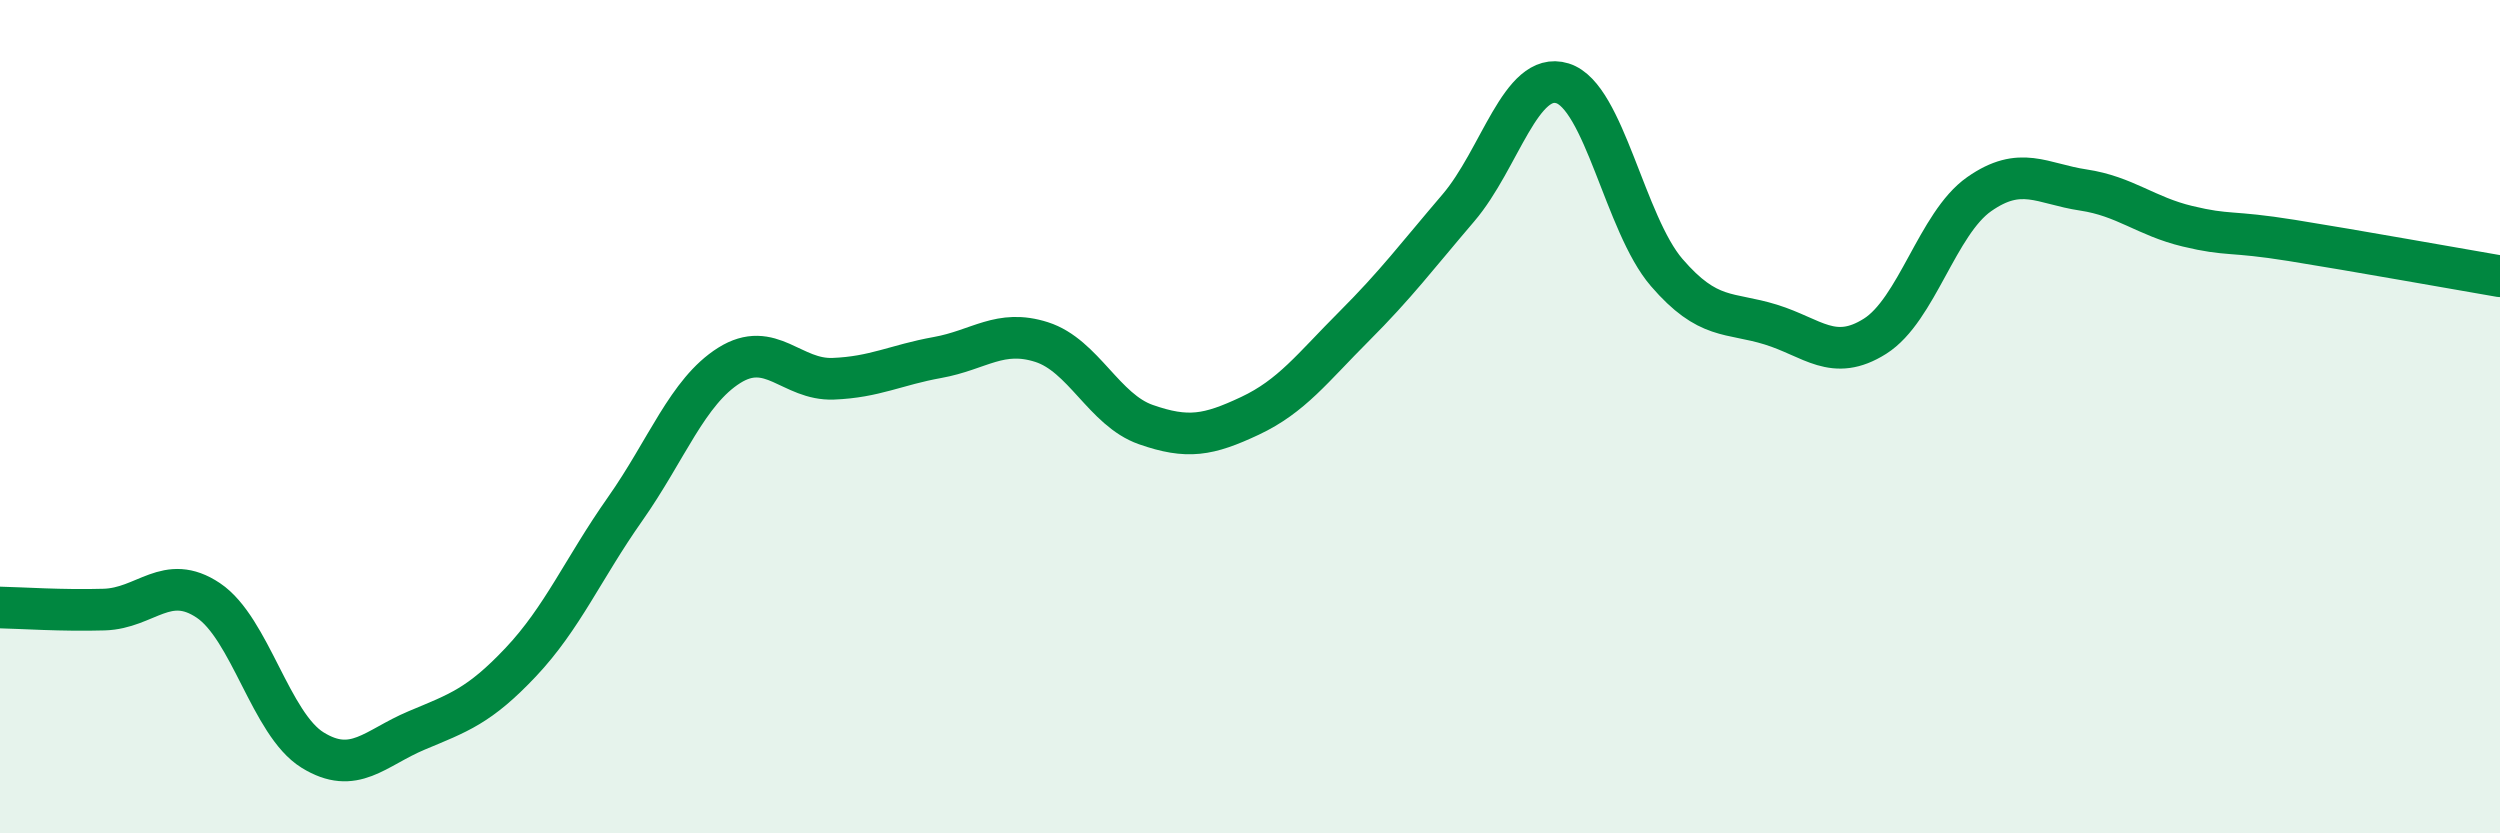
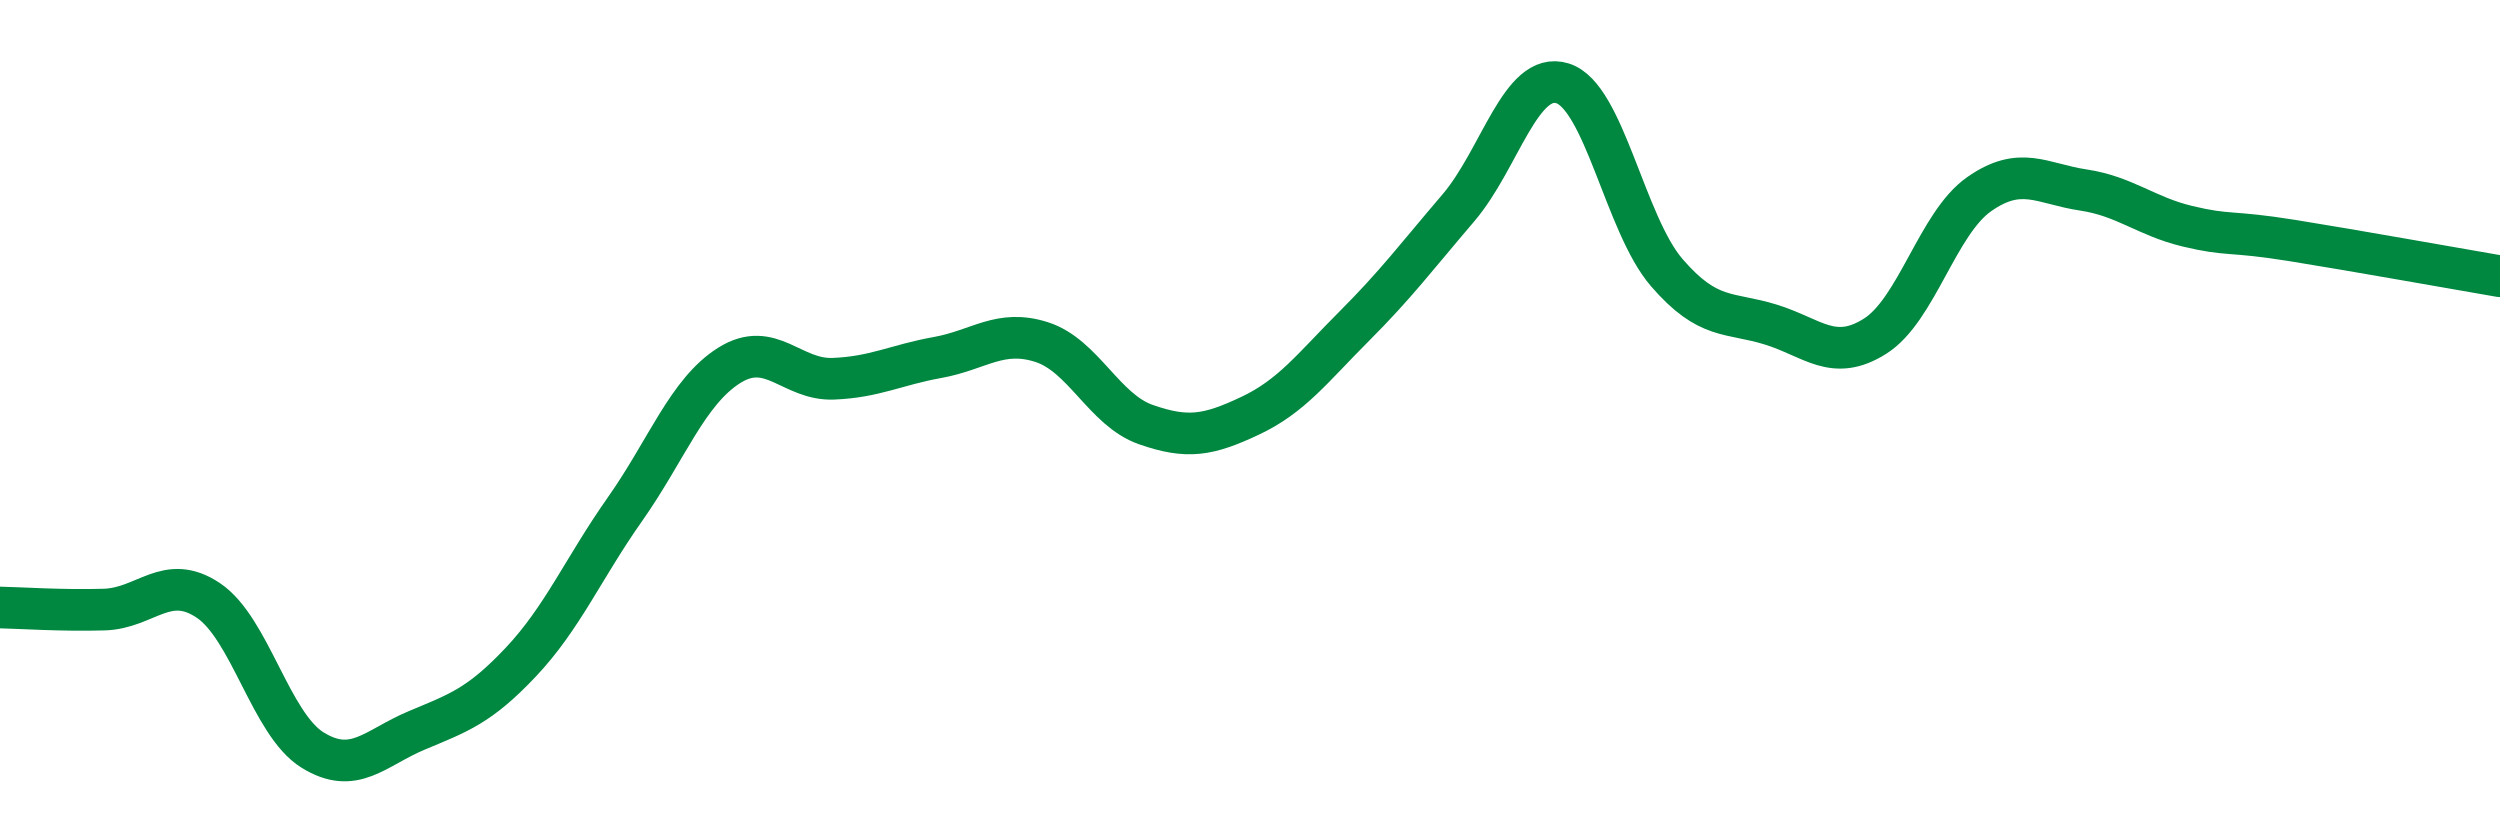
<svg xmlns="http://www.w3.org/2000/svg" width="60" height="20" viewBox="0 0 60 20">
-   <path d="M 0,14.58 C 0.5,14.59 1.5,14.66 2.5,14.63 C 3.5,14.6 4,13.74 5,14.41 C 6,15.08 6.5,17.38 7.5,18 C 8.5,18.62 9,17.95 10,17.53 C 11,17.11 11.5,16.95 12.5,15.89 C 13.5,14.83 14,13.64 15,12.22 C 16,10.8 16.5,9.4 17.5,8.77 C 18.5,8.14 19,9.13 20,9.09 C 21,9.05 21.5,8.76 22.5,8.58 C 23.5,8.4 24,7.89 25,8.21 C 26,8.53 26.5,9.84 27.5,10.19 C 28.5,10.54 29,10.45 30,9.98 C 31,9.51 31.5,8.83 32.5,7.83 C 33.5,6.83 34,6.16 35,4.99 C 36,3.82 36.5,1.69 37.5,2 C 38.5,2.31 39,5.38 40,6.54 C 41,7.7 41.5,7.48 42.5,7.79 C 43.5,8.1 44,8.7 45,8.07 C 46,7.44 46.5,5.36 47.5,4.66 C 48.5,3.96 49,4.41 50,4.56 C 51,4.71 51.5,5.19 52.5,5.43 C 53.5,5.67 53.5,5.53 55,5.77 C 56.5,6.01 59,6.46 60,6.63L60 20L0 20Z" fill="#008740" opacity="0.1" stroke-linecap="round" stroke-linejoin="round" />
  <path d="M 0,14.58 C 0.5,14.59 1.5,14.66 2.5,14.63 C 3.5,14.6 4,13.74 5,14.41 C 6,15.08 6.5,17.38 7.5,18 C 8.5,18.62 9,17.95 10,17.53 C 11,17.11 11.5,16.95 12.5,15.89 C 13.5,14.83 14,13.64 15,12.22 C 16,10.8 16.5,9.4 17.5,8.77 C 18.5,8.14 19,9.13 20,9.09 C 21,9.05 21.5,8.76 22.5,8.58 C 23.5,8.4 24,7.89 25,8.21 C 26,8.53 26.5,9.84 27.5,10.19 C 28.5,10.54 29,10.45 30,9.98 C 31,9.51 31.5,8.83 32.5,7.83 C 33.5,6.83 34,6.16 35,4.99 C 36,3.82 36.5,1.69 37.5,2 C 38.5,2.31 39,5.38 40,6.54 C 41,7.7 41.5,7.48 42.5,7.79 C 43.5,8.1 44,8.7 45,8.07 C 46,7.44 46.5,5.36 47.5,4.66 C 48.5,3.96 49,4.41 50,4.56 C 51,4.71 51.5,5.19 52.5,5.43 C 53.5,5.67 53.5,5.53 55,5.77 C 56.5,6.01 59,6.46 60,6.63" stroke="#008740" stroke-width="1" fill="none" stroke-linecap="round" stroke-linejoin="round" />
</svg>